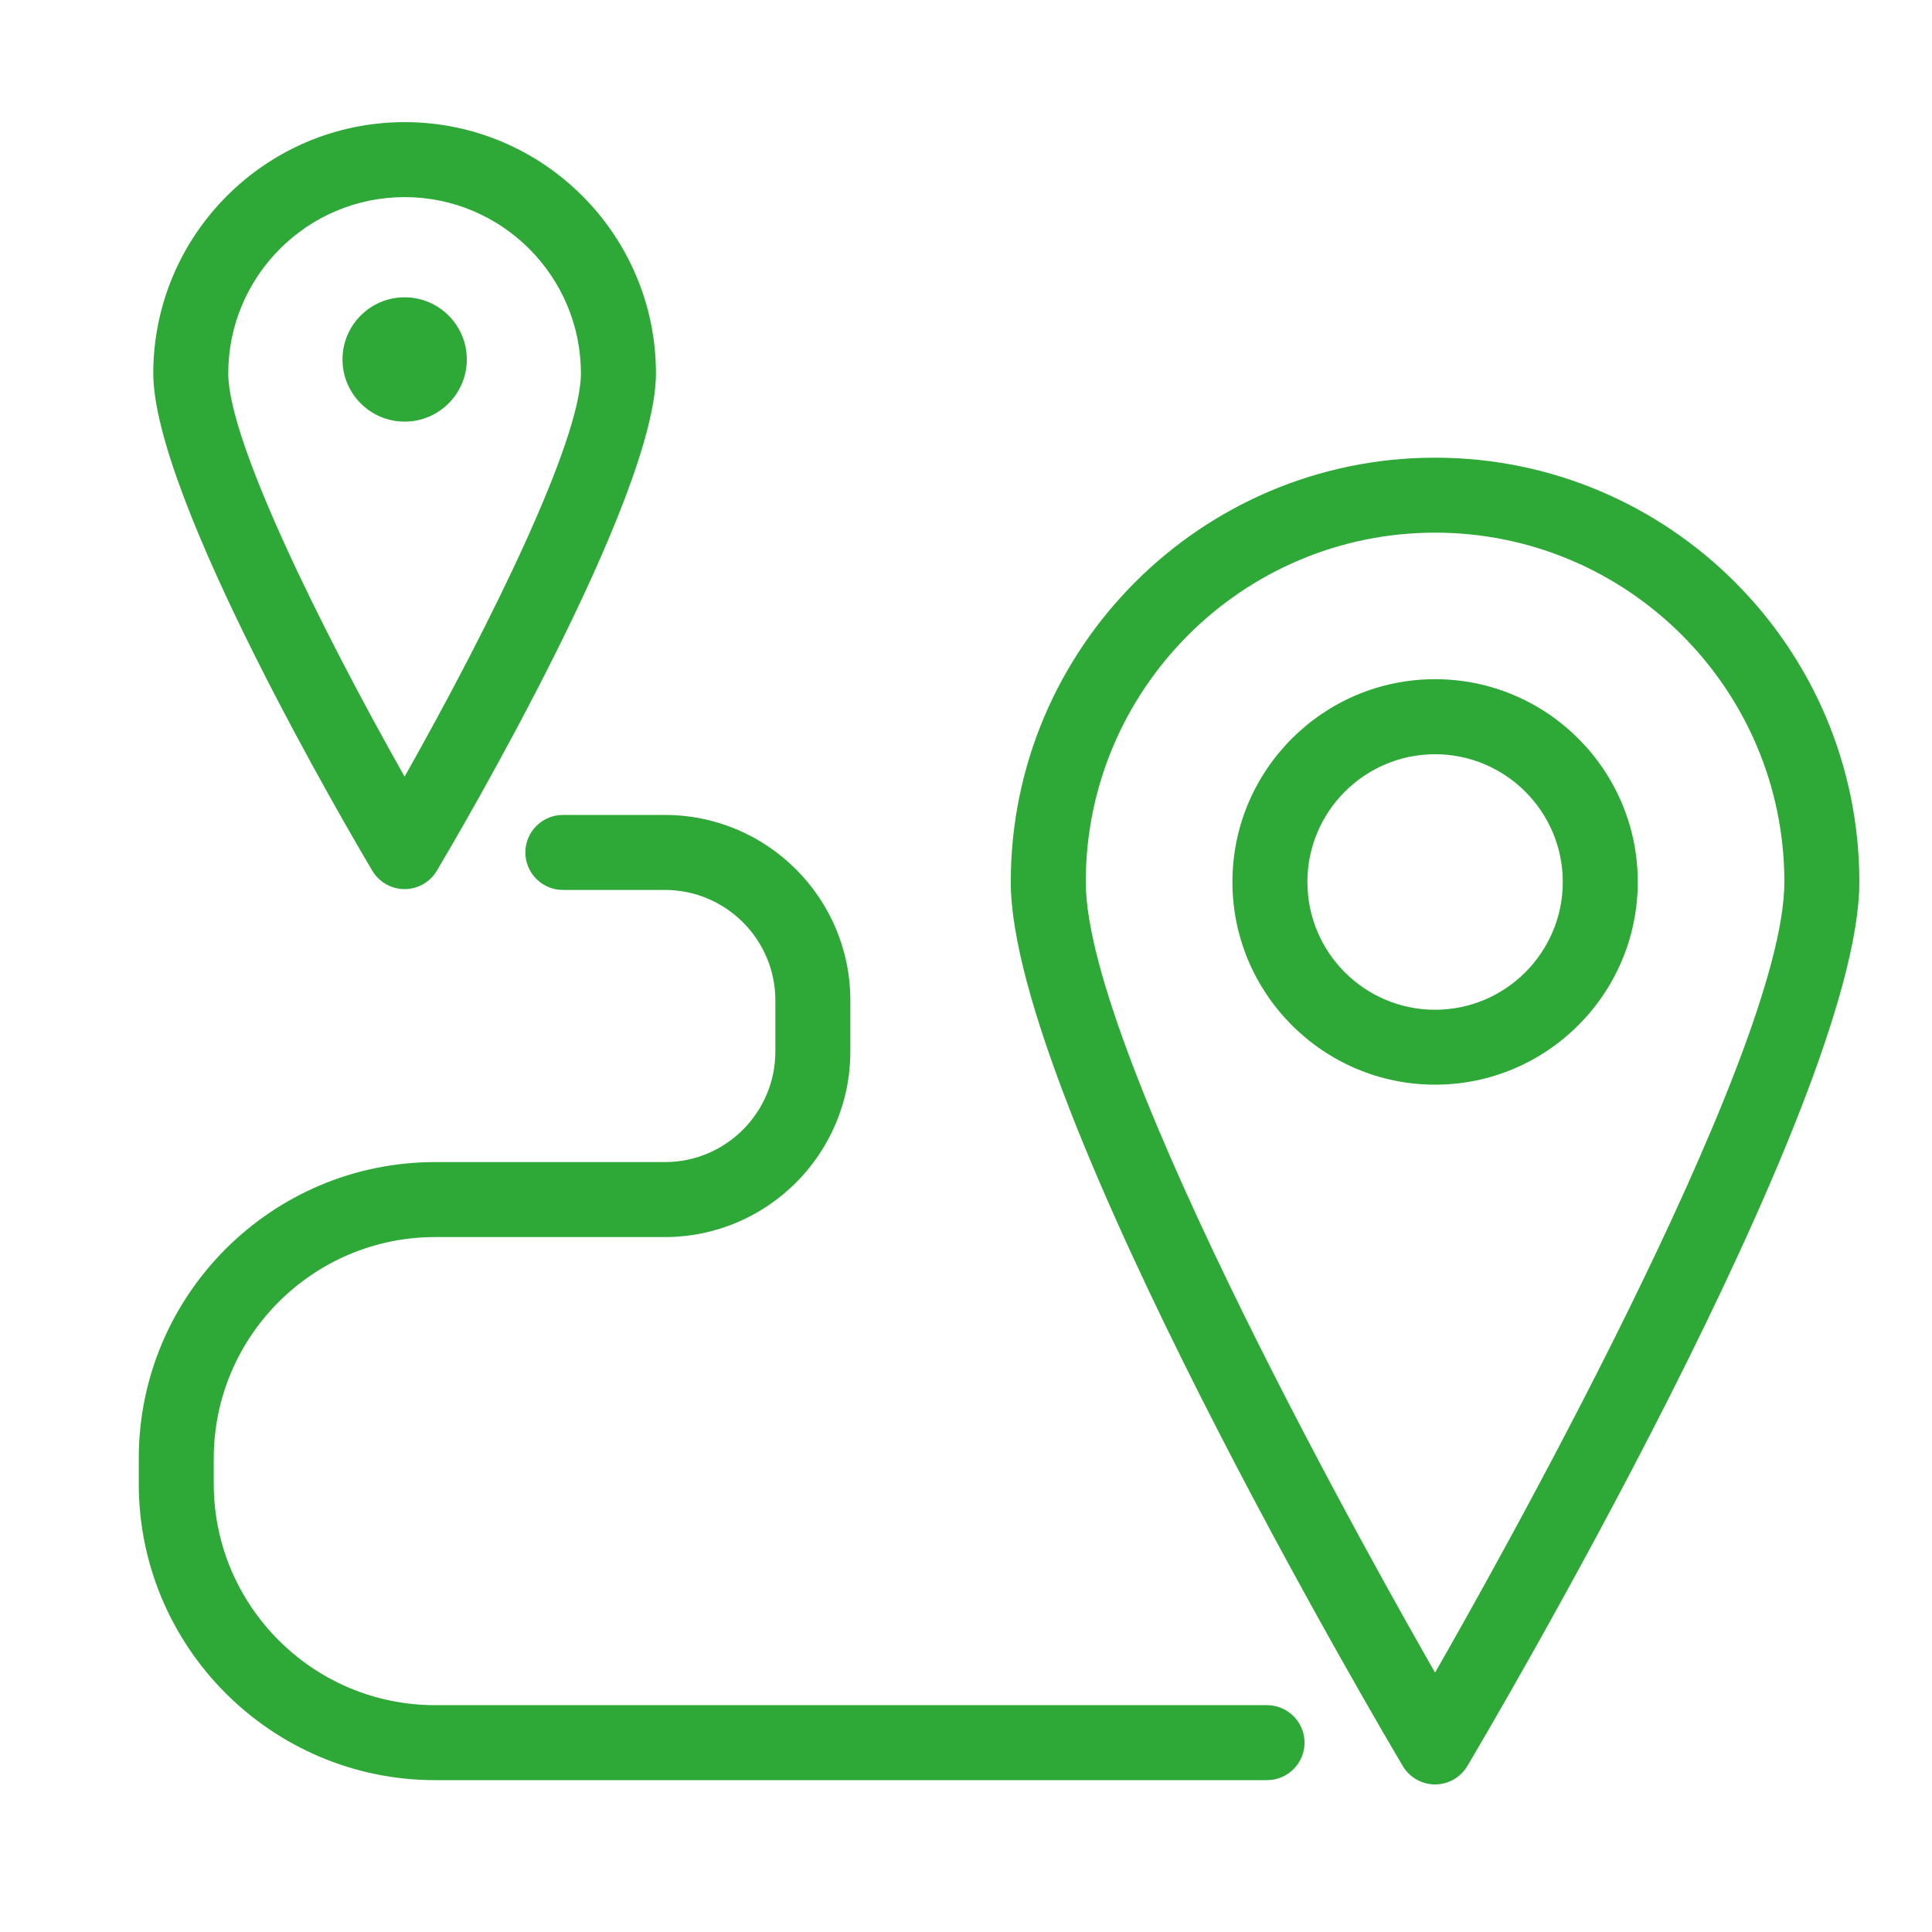
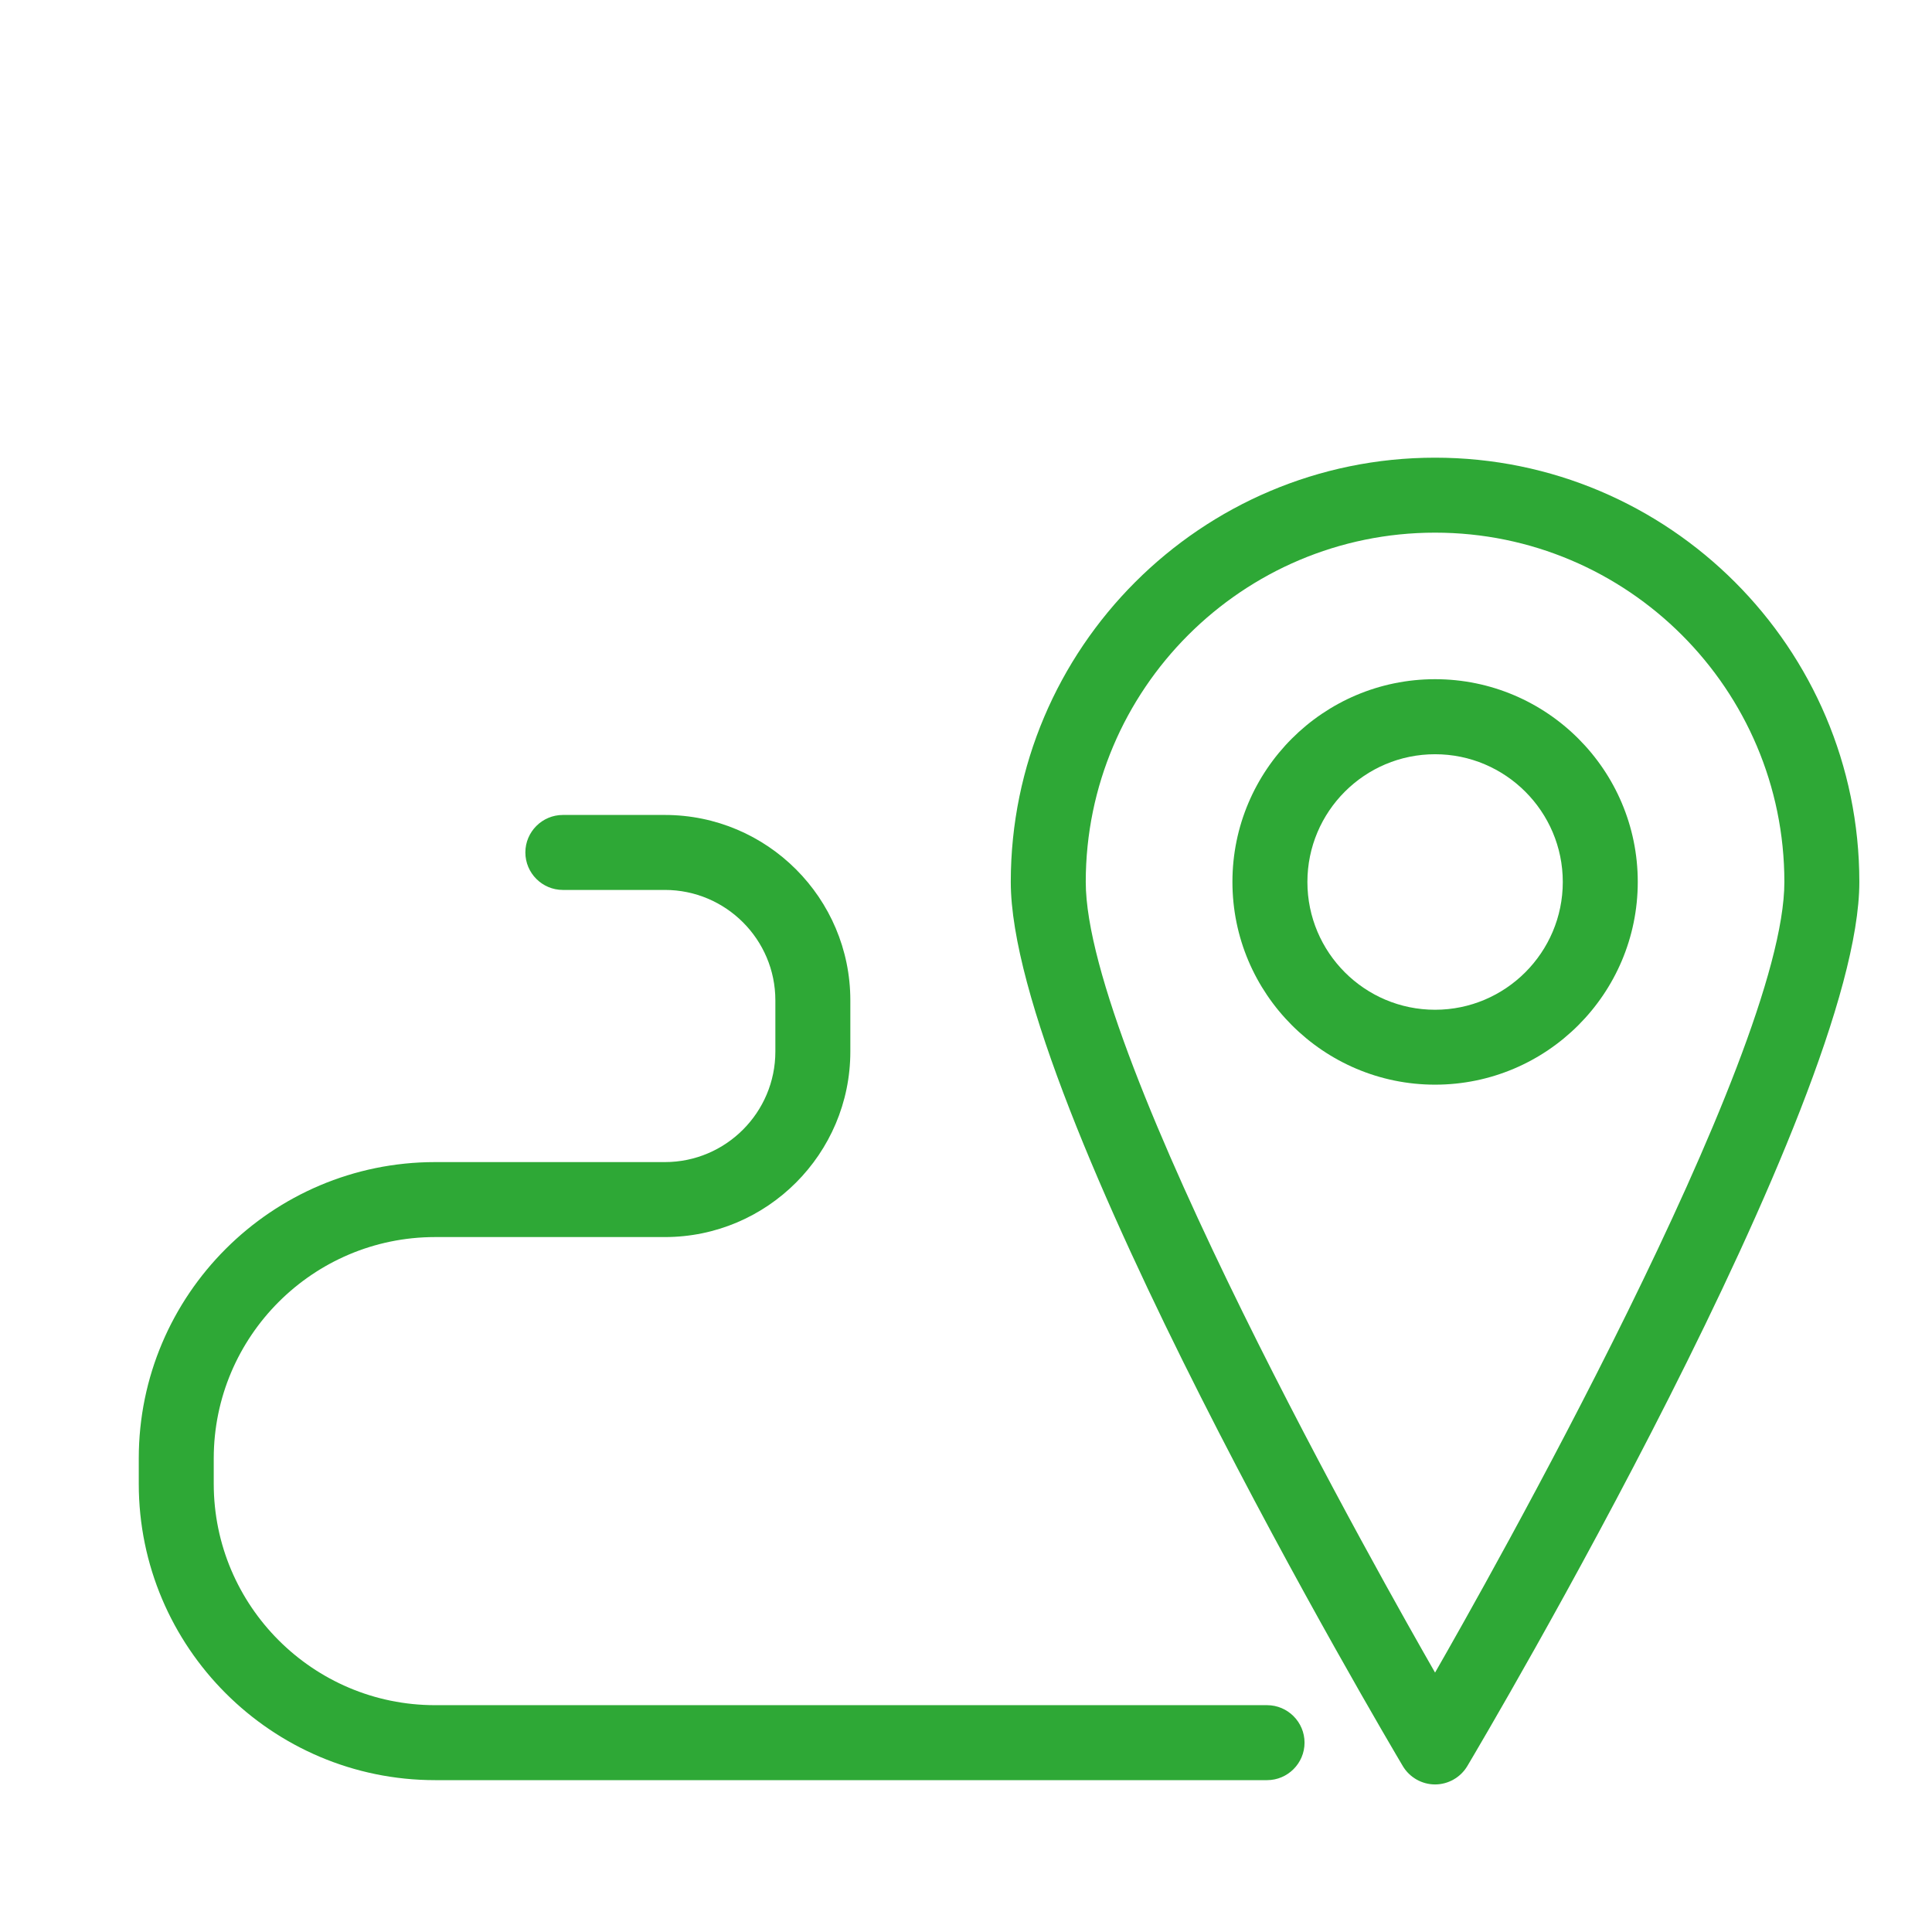
<svg xmlns="http://www.w3.org/2000/svg" id="Layer_1" viewBox="0 0 283.46 283.46">
  <defs>
    <style>.cls-1{fill:#2ea836;}</style>
  </defs>
  <path class="cls-1" d="m185.9,250.18H63.84c-17.91,0-32.48-14.57-32.48-32.48v-3.72c0-17.91,14.57-32.48,32.48-32.48h33.71c15,0,27.21-12.21,27.21-27.22v-7.51c0-15-12.2-27.2-27.21-27.2h-14.97c-3.03,0-5.5,2.47-5.5,5.5s2.47,5.5,5.5,5.5h14.97c8.94,0,16.21,7.27,16.21,16.2v7.51c0,8.94-7.27,16.22-16.21,16.22h-33.71c-23.98,0-43.48,19.5-43.48,43.48v3.72c0,23.98,19.51,43.48,43.48,43.48h122.06c3.03,0,5.5-2.47,5.5-5.5s-2.47-5.5-5.5-5.5Z" />
  <path class="cls-1" d="m210.55,67.15c-34.32,0-62.25,27.93-62.25,62.25,0,32.48,55.17,125.76,57.52,129.72.99,1.66,2.8,2.69,4.73,2.69s3.74-1.03,4.73-2.69c2.35-3.95,57.52-97.2,57.52-129.72,0-34.33-27.93-62.25-62.25-62.25Zm0,11c28.26,0,51.25,22.99,51.25,51.25,0,25.71-44.27,103.83-51.25,116-6.98-12.16-51.25-90.28-51.25-116,0-28.26,22.99-51.25,51.25-51.25Z" />
  <path class="cls-1" d="m210.55,159.14c16.4,0,29.74-13.34,29.74-29.75s-13.34-29.74-29.74-29.74-29.73,13.34-29.73,29.74,13.34,29.75,29.73,29.75Zm0-48.48c10.33,0,18.74,8.41,18.74,18.74s-8.4,18.75-18.74,18.75-18.73-8.41-18.73-18.75,8.4-18.74,18.73-18.74Z" />
-   <path class="cls-1" d="m59.36,130.45c1.93,0,3.74-1.03,4.73-2.69,3.29-5.54,32.15-54.66,32.15-72.97,0-20.33-16.54-36.87-36.87-36.87S22.49,34.46,22.49,54.79c0,18.32,28.85,67.43,32.14,72.97.99,1.66,2.8,2.69,4.73,2.69Zm0-101.53c14.27,0,25.87,11.61,25.87,25.87,0,9.83-13.28,36.85-25.87,59.16-12.59-22.31-25.87-49.34-25.87-59.16,0-14.27,11.61-25.87,25.87-25.87Z" />
-   <path class="cls-1" d="m59.37,61.86c5.03,0,9.12-4.09,9.12-9.12s-4.09-9.12-9.12-9.12-9.12,4.09-9.12,9.12,4.09,9.12,9.12,9.12Z" />
</svg>